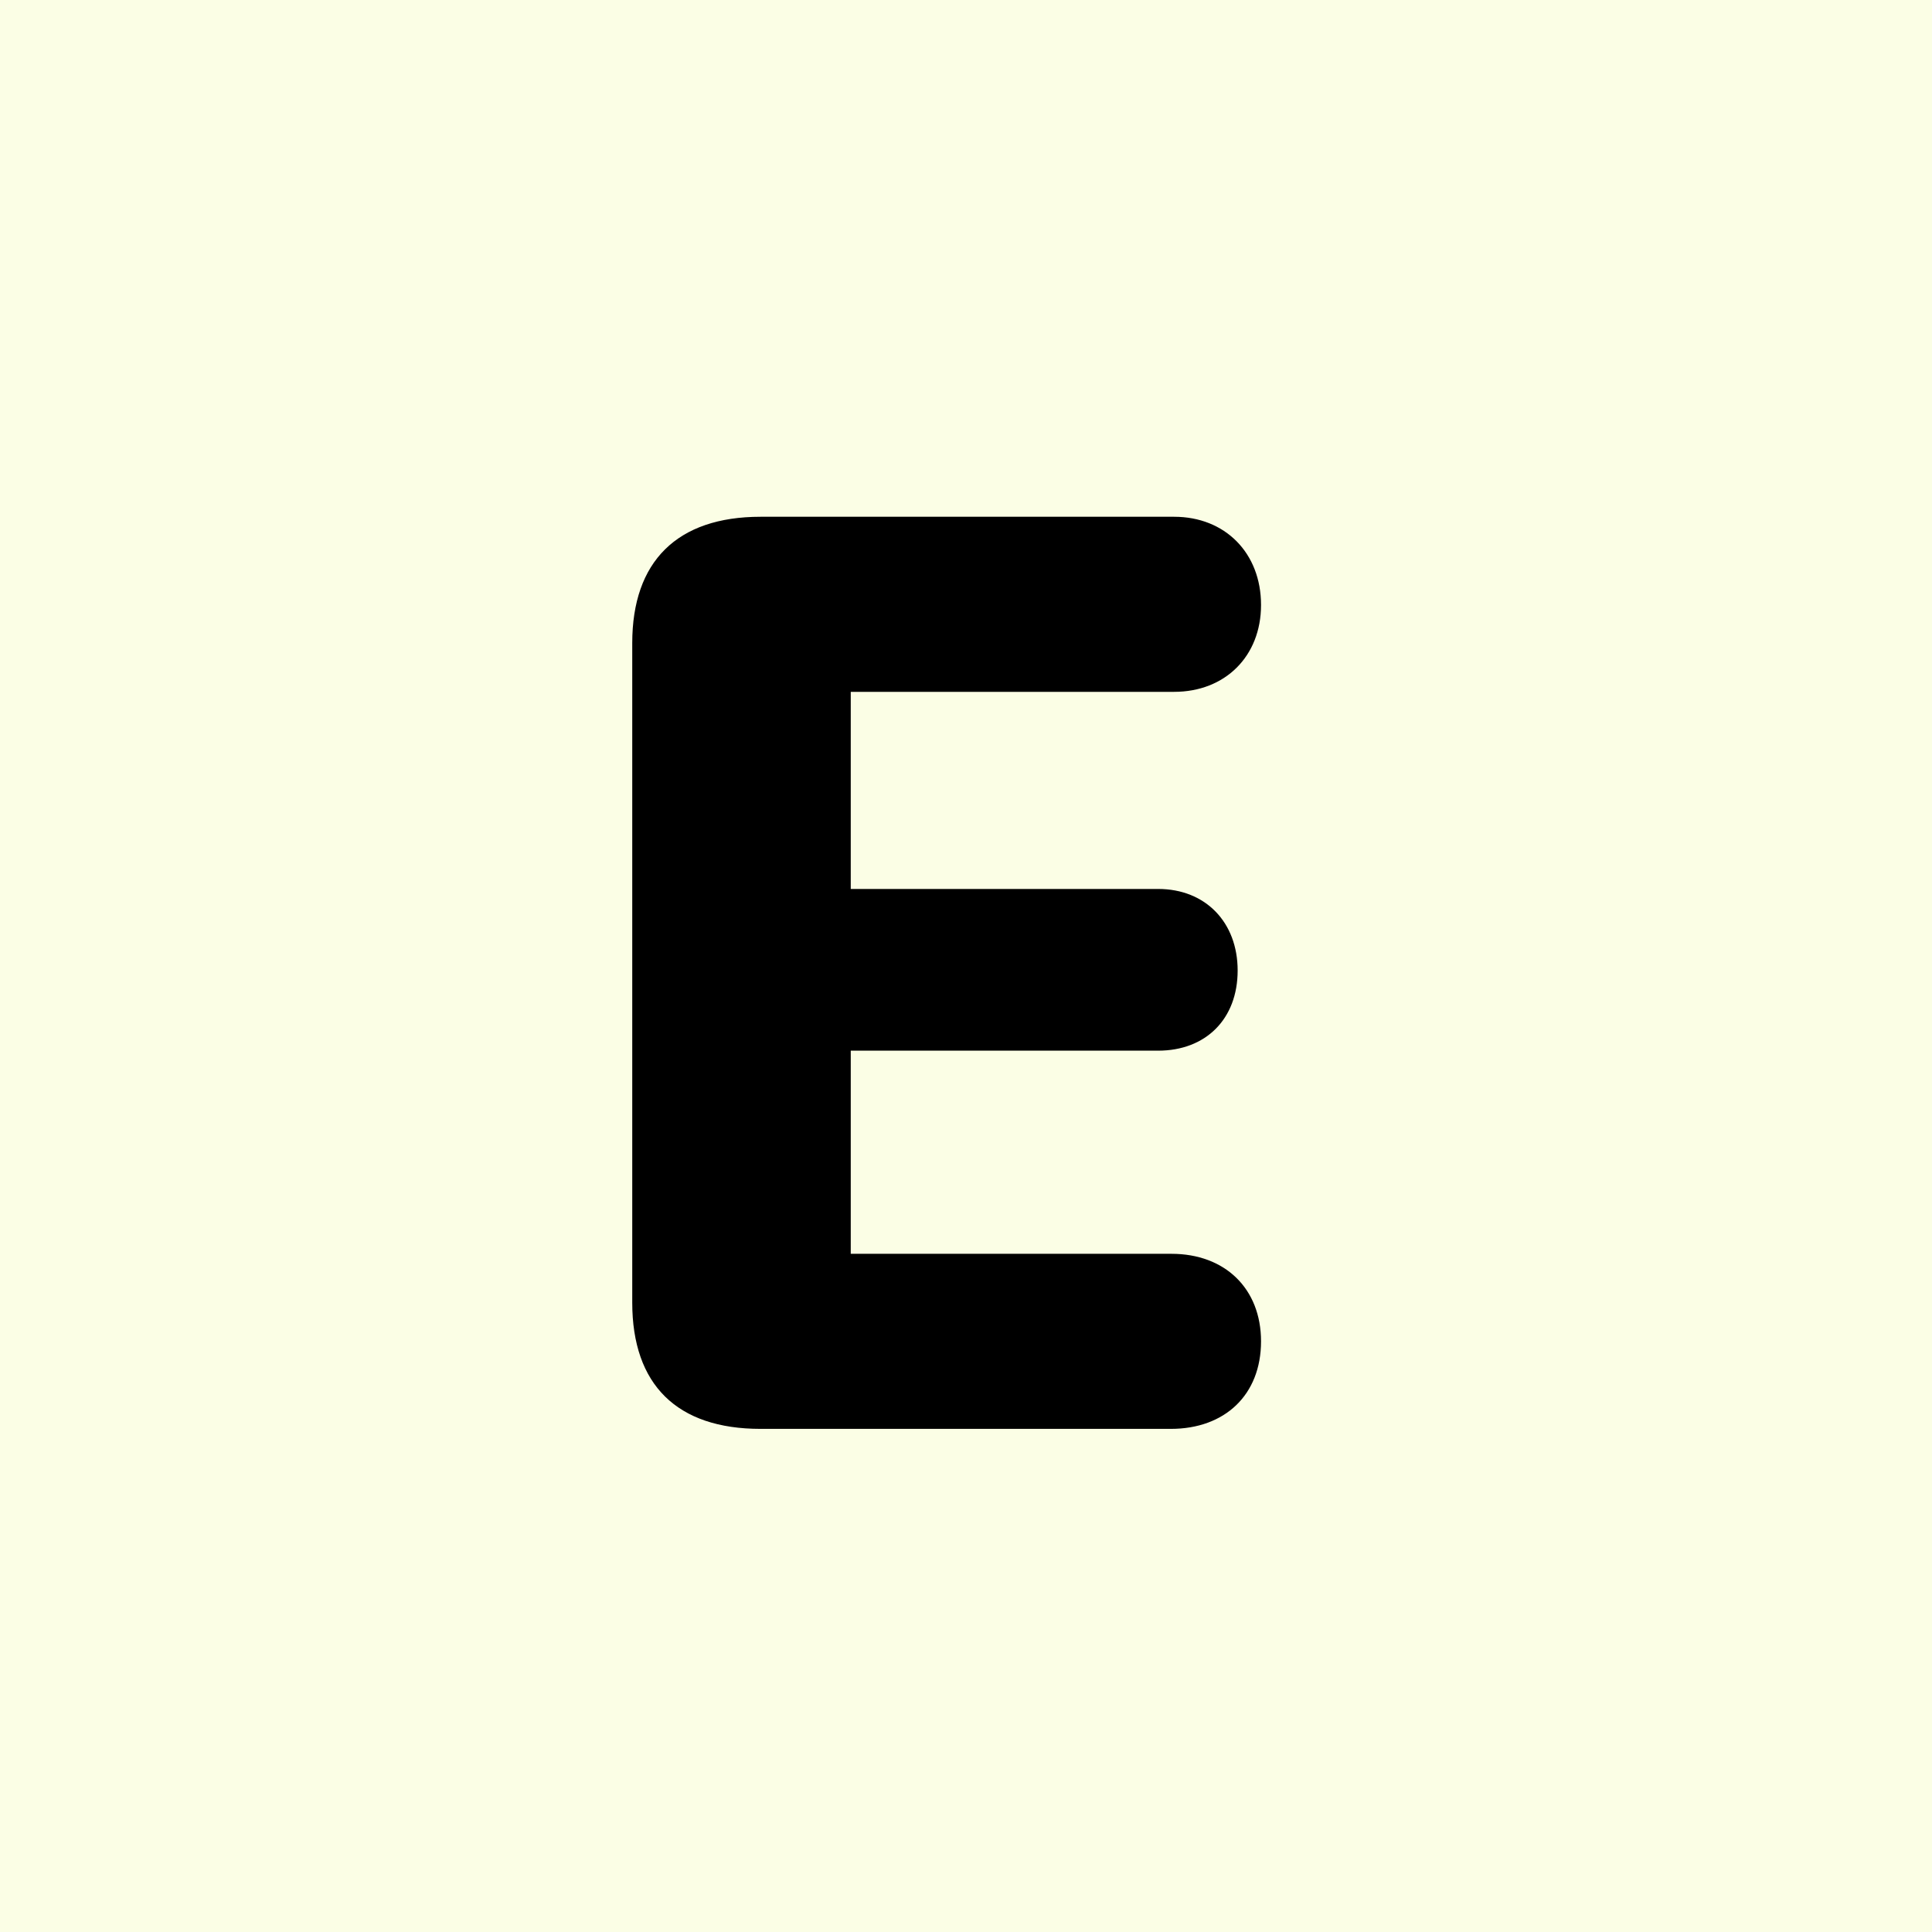
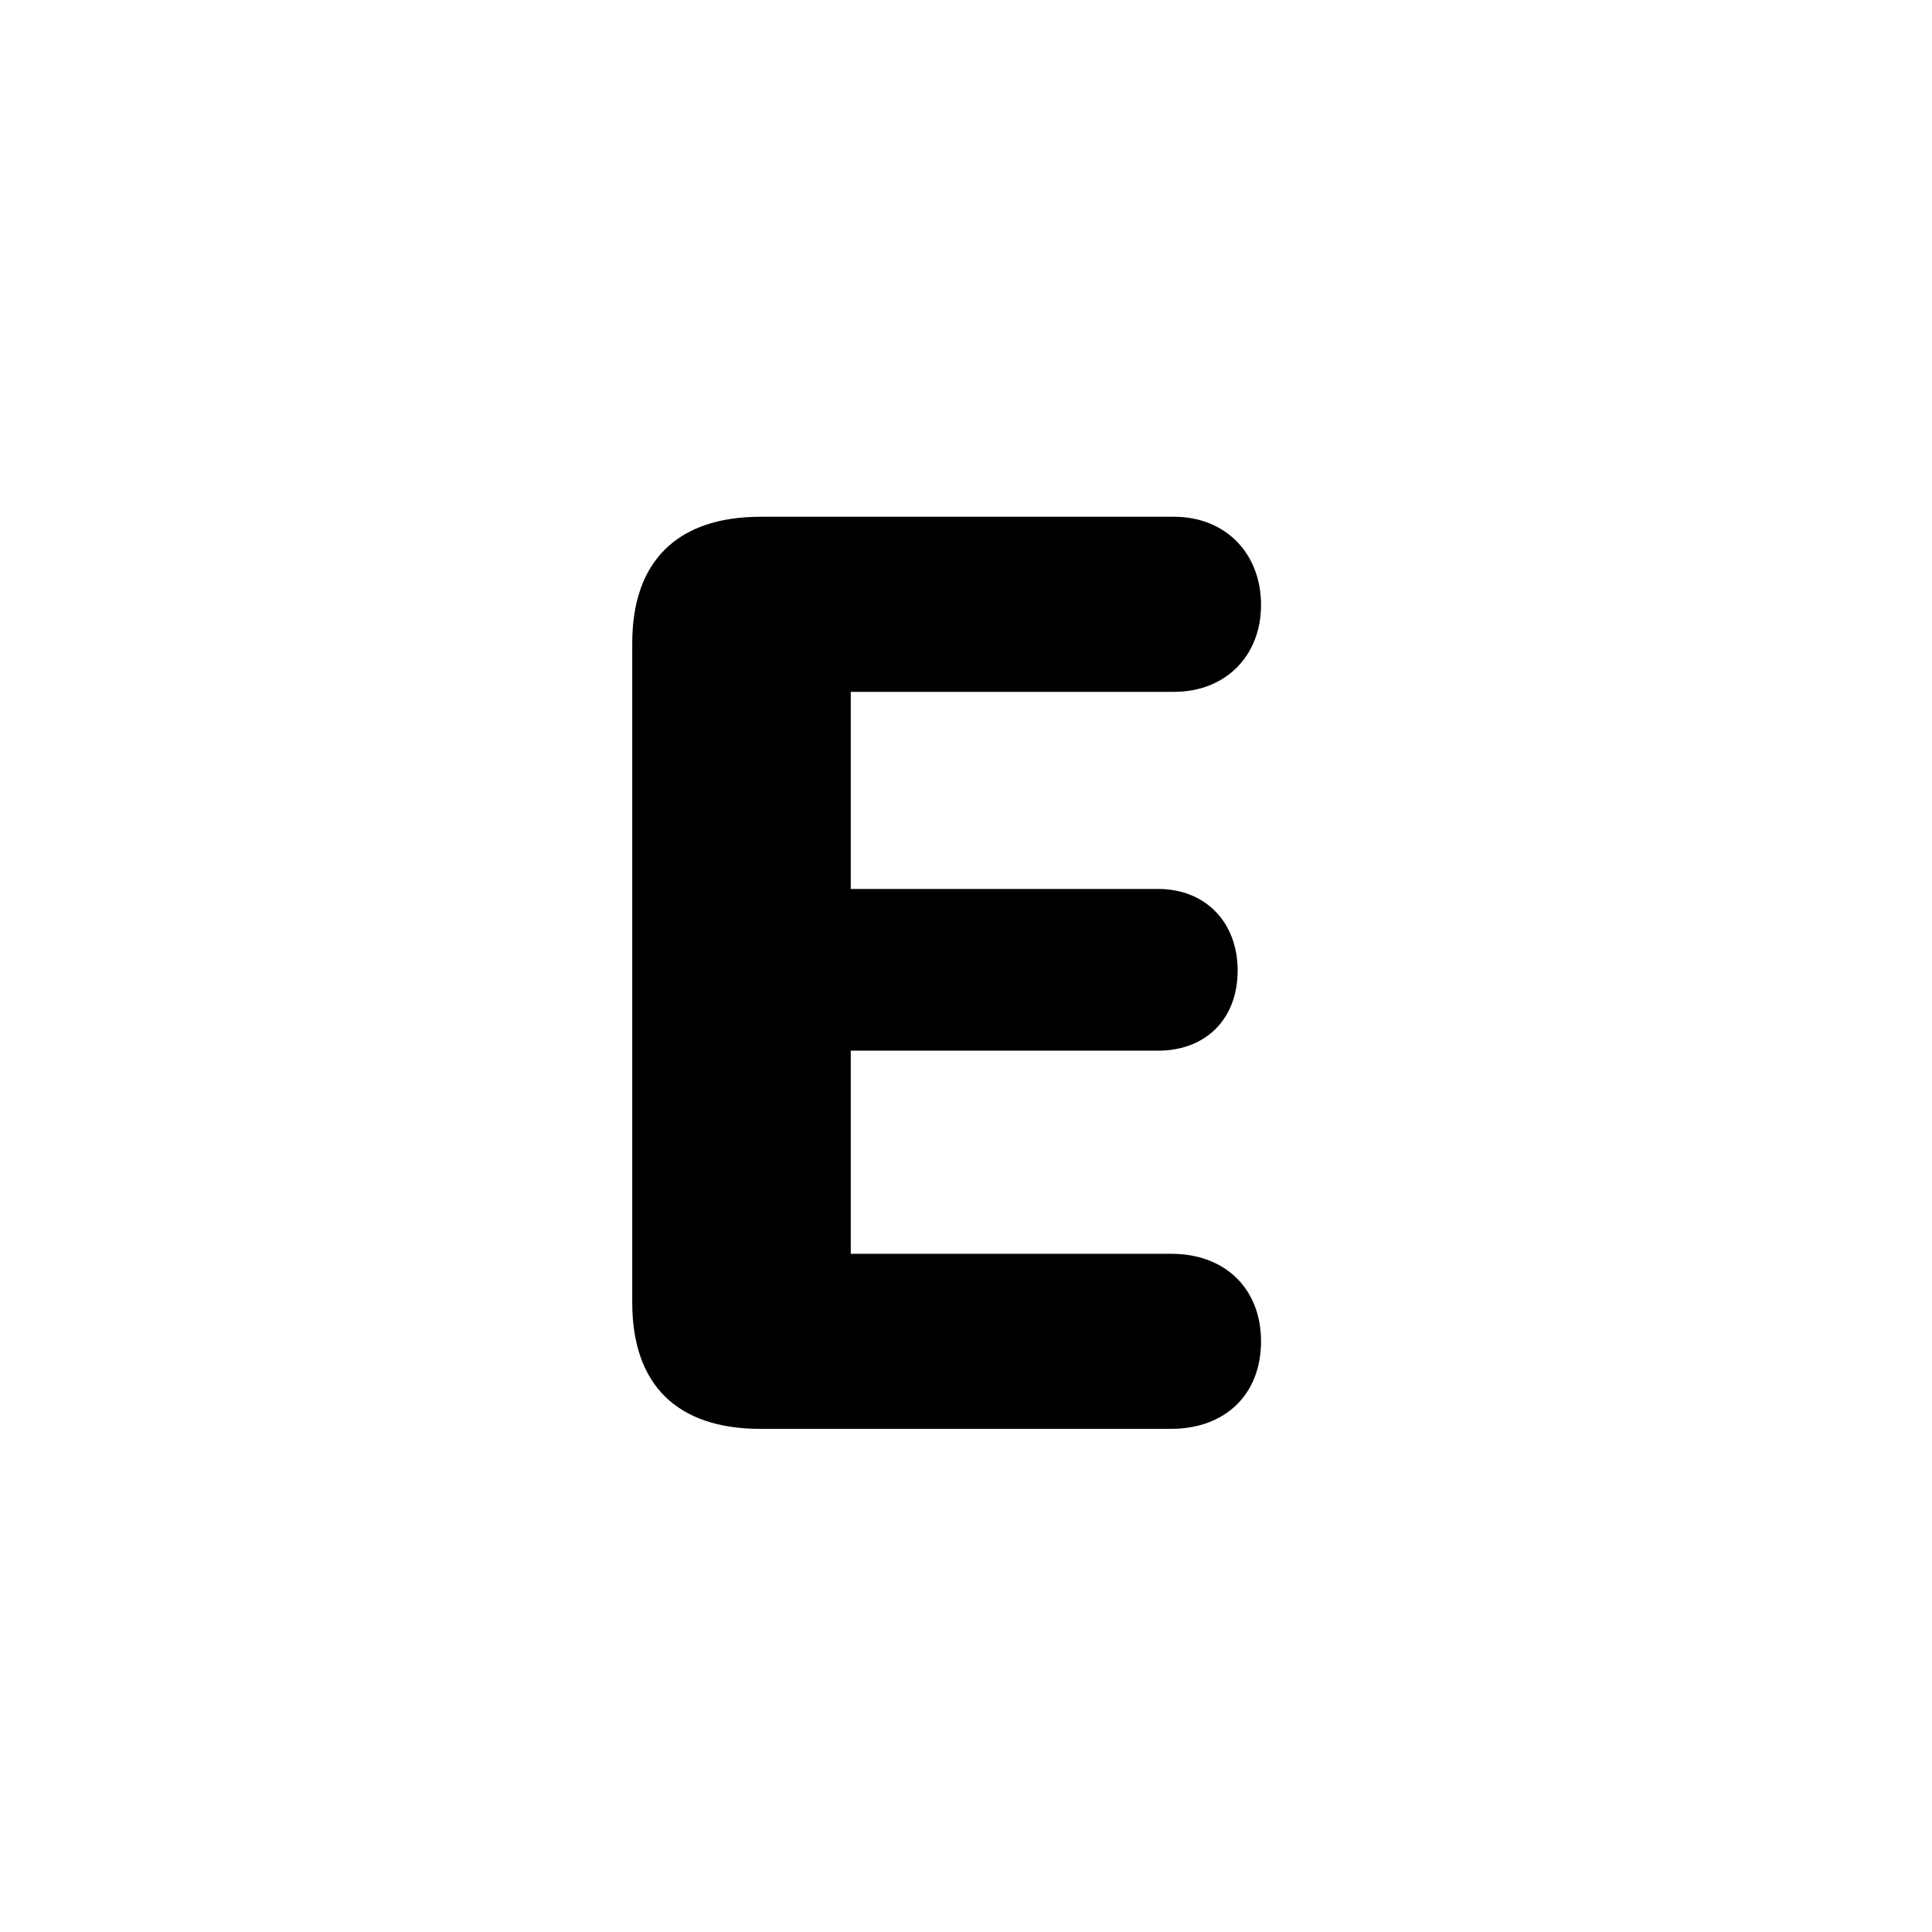
<svg xmlns="http://www.w3.org/2000/svg" width="192" height="192" viewBox="0 0 96 96">
-   <rect x="0" y="0" width="192" height="192" fill="#FBFEE5" />
  <g fill="#000">
    <path id="E" fill-rule="evenodd" stroke="none" d="M 31.416 64.725 C 31.416 68.809 33.641 71 37.791 71 L 58.178 71 C 60.867 71 62.66 69.307 62.66 66.65 C 62.66 64.027 60.867 62.301 58.211 62.301 L 42.273 62.301 L 42.273 52.207 L 57.547 52.207 C 59.904 52.207 61.498 50.646 61.498 48.223 C 61.498 45.832 59.904 44.172 57.547 44.172 L 42.273 44.172 L 42.273 34.377 L 58.344 34.377 C 60.867 34.377 62.66 32.617 62.66 30.061 C 62.66 27.471 60.867 25.678 58.344 25.678 L 37.791 25.678 C 33.641 25.678 31.416 27.902 31.416 31.953 Z" />
  </g>
</svg>